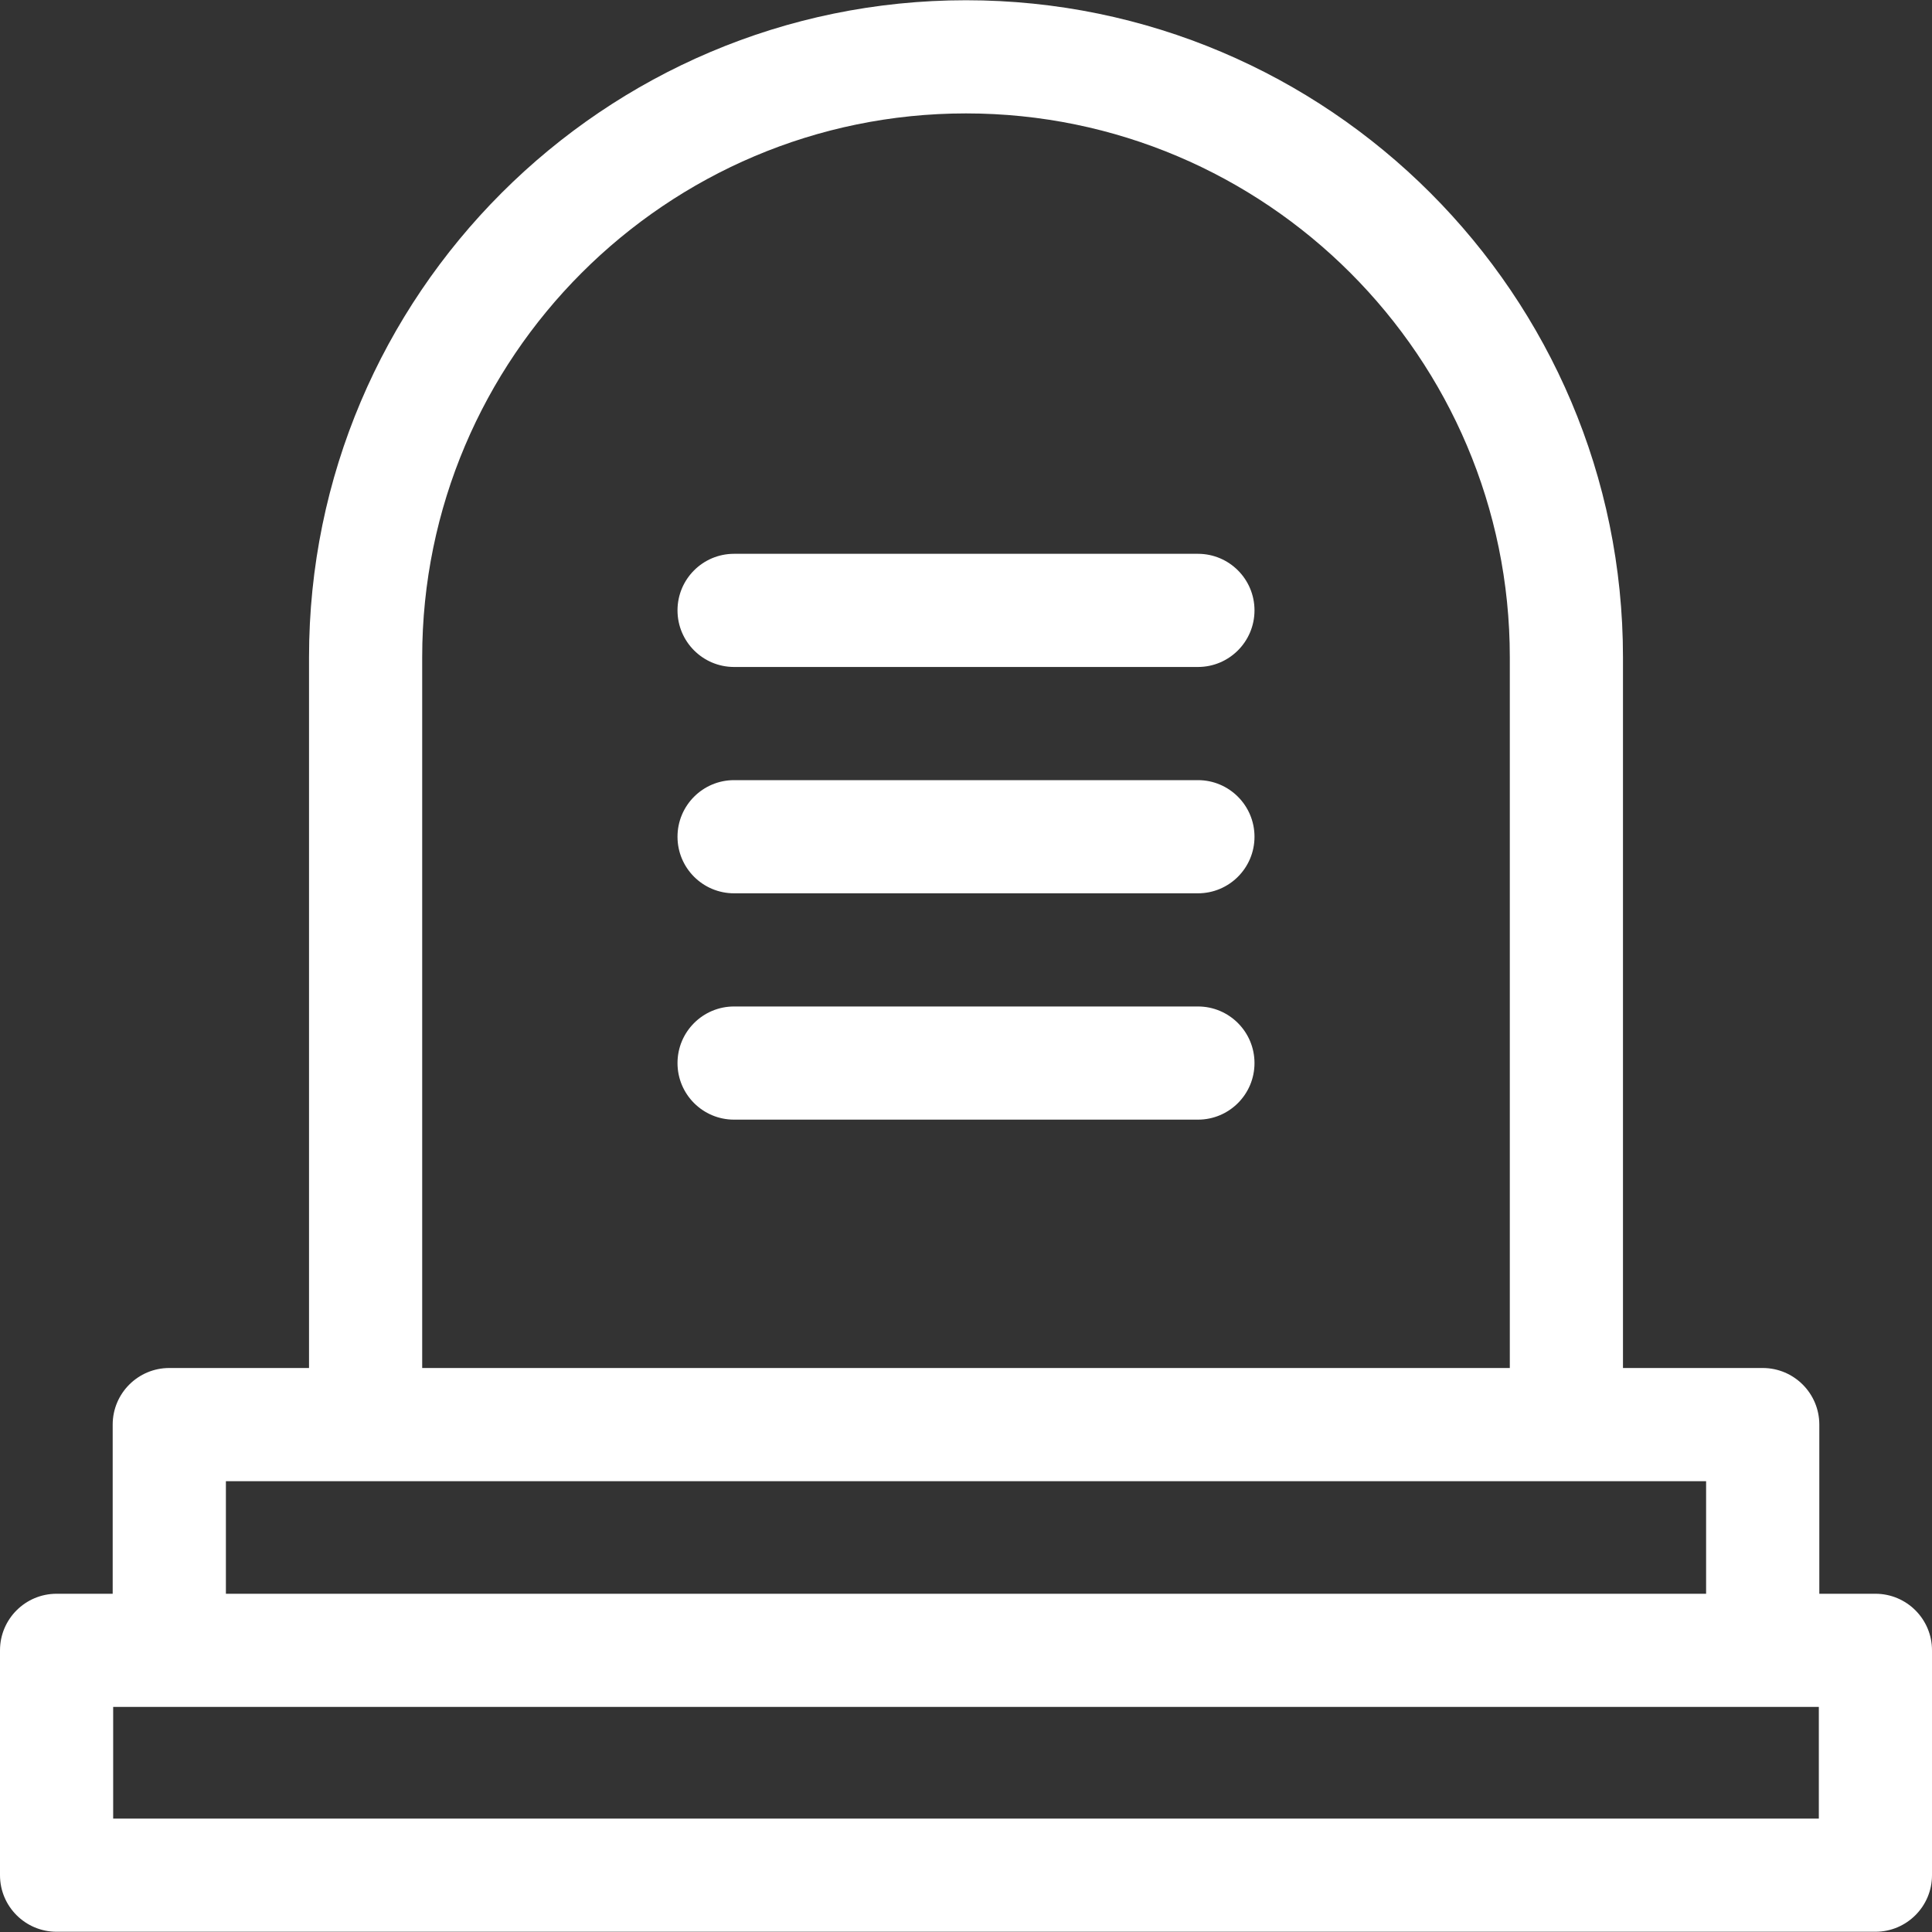
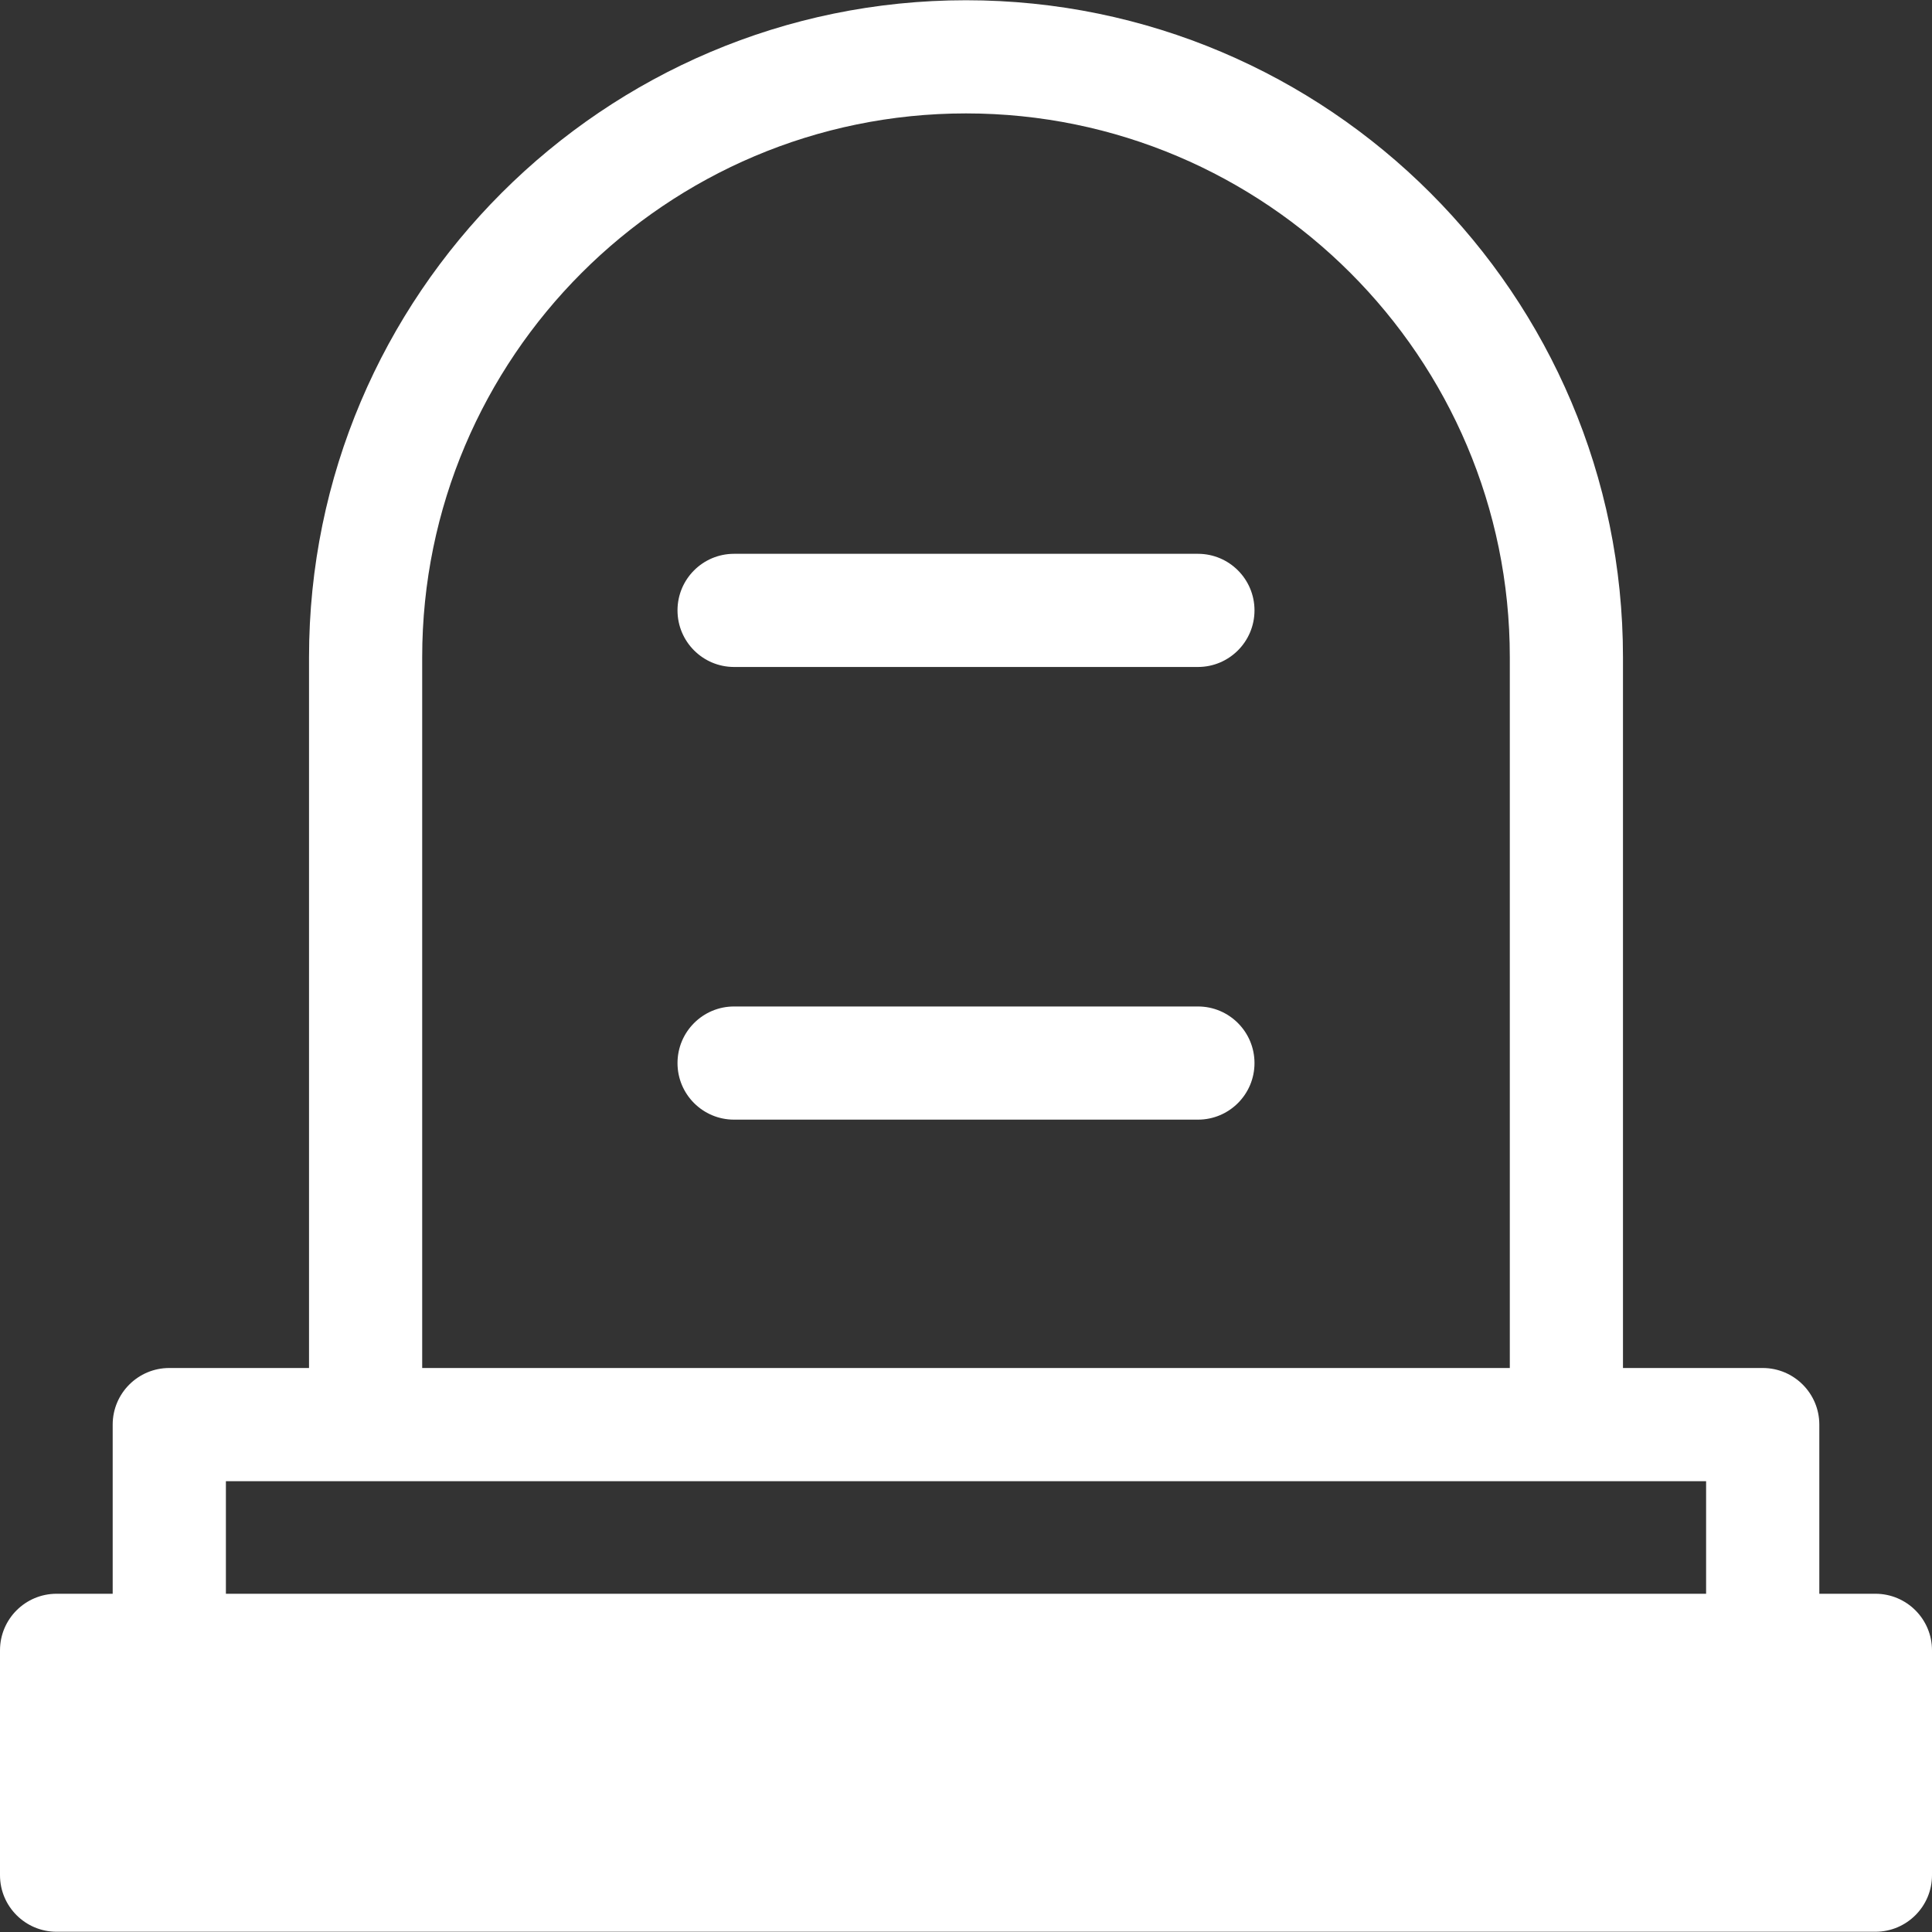
<svg xmlns="http://www.w3.org/2000/svg" width="40" height="40" viewBox="0 0 40 40" fill="none">
  <rect x="0" y="0" width="40" height="40" fill="#333333" stroke="none" />
-   <path d="M38.828 32.997H37.667V29.495C37.667 28.848 37.142 28.323 36.495 28.323H33.602V13.607C33.602 6.106 27.5 0.005 20 0.005C12.5 0.005 6.398 6.106 6.398 13.607V28.323H3.505C2.858 28.323 2.333 28.848 2.333 29.495V32.997H1.172C0.525 32.997 0 33.521 0 34.168V38.824C0 39.471 0.525 39.995 1.172 39.995H38.828C39.475 39.995 40 39.471 40 38.824V34.168C40 33.521 39.475 32.997 38.828 32.997V32.997ZM8.741 13.607C8.741 7.399 13.792 2.348 20 2.348C26.208 2.348 31.259 7.398 31.259 13.607V28.323H8.741V13.607ZM4.677 30.667H35.323V32.997H4.677V30.667ZM37.657 37.652H2.343V35.34H37.657V37.652Z" fill="white" />
+   <path d="M38.828 32.997H37.667V29.495C37.667 28.848 37.142 28.323 36.495 28.323H33.602V13.607C33.602 6.106 27.5 0.005 20 0.005C12.5 0.005 6.398 6.106 6.398 13.607V28.323H3.505C2.858 28.323 2.333 28.848 2.333 29.495V32.997H1.172C0.525 32.997 0 33.521 0 34.168V38.824C0 39.471 0.525 39.995 1.172 39.995H38.828C39.475 39.995 40 39.471 40 38.824V34.168C40 33.521 39.475 32.997 38.828 32.997V32.997ZM8.741 13.607C8.741 7.399 13.792 2.348 20 2.348C26.208 2.348 31.259 7.398 31.259 13.607V28.323H8.741V13.607ZM4.677 30.667H35.323V32.997H4.677V30.667ZM37.657 37.652H2.343V35.34V37.652Z" fill="white" />
  <path d="M24.802 20.838H15.198C14.551 20.838 14.027 21.363 14.027 22.01C14.027 22.657 14.551 23.181 15.198 23.181H24.802C25.449 23.181 25.973 22.657 25.973 22.01C25.973 21.363 25.449 20.838 24.802 20.838V20.838Z" fill="white" />
-   <path d="M24.802 16.152H15.198C14.551 16.152 14.027 16.677 14.027 17.324C14.027 17.971 14.551 18.495 15.198 18.495H24.802C25.449 18.495 25.973 17.971 25.973 17.324C25.973 16.677 25.449 16.152 24.802 16.152V16.152Z" fill="white" />
  <path d="M24.802 11.466H15.198C14.551 11.466 14.027 11.99 14.027 12.637C14.027 13.284 14.551 13.809 15.198 13.809H24.802C25.449 13.809 25.973 13.284 25.973 12.637C25.973 11.99 25.449 11.466 24.802 11.466V11.466Z" fill="white" />
</svg>